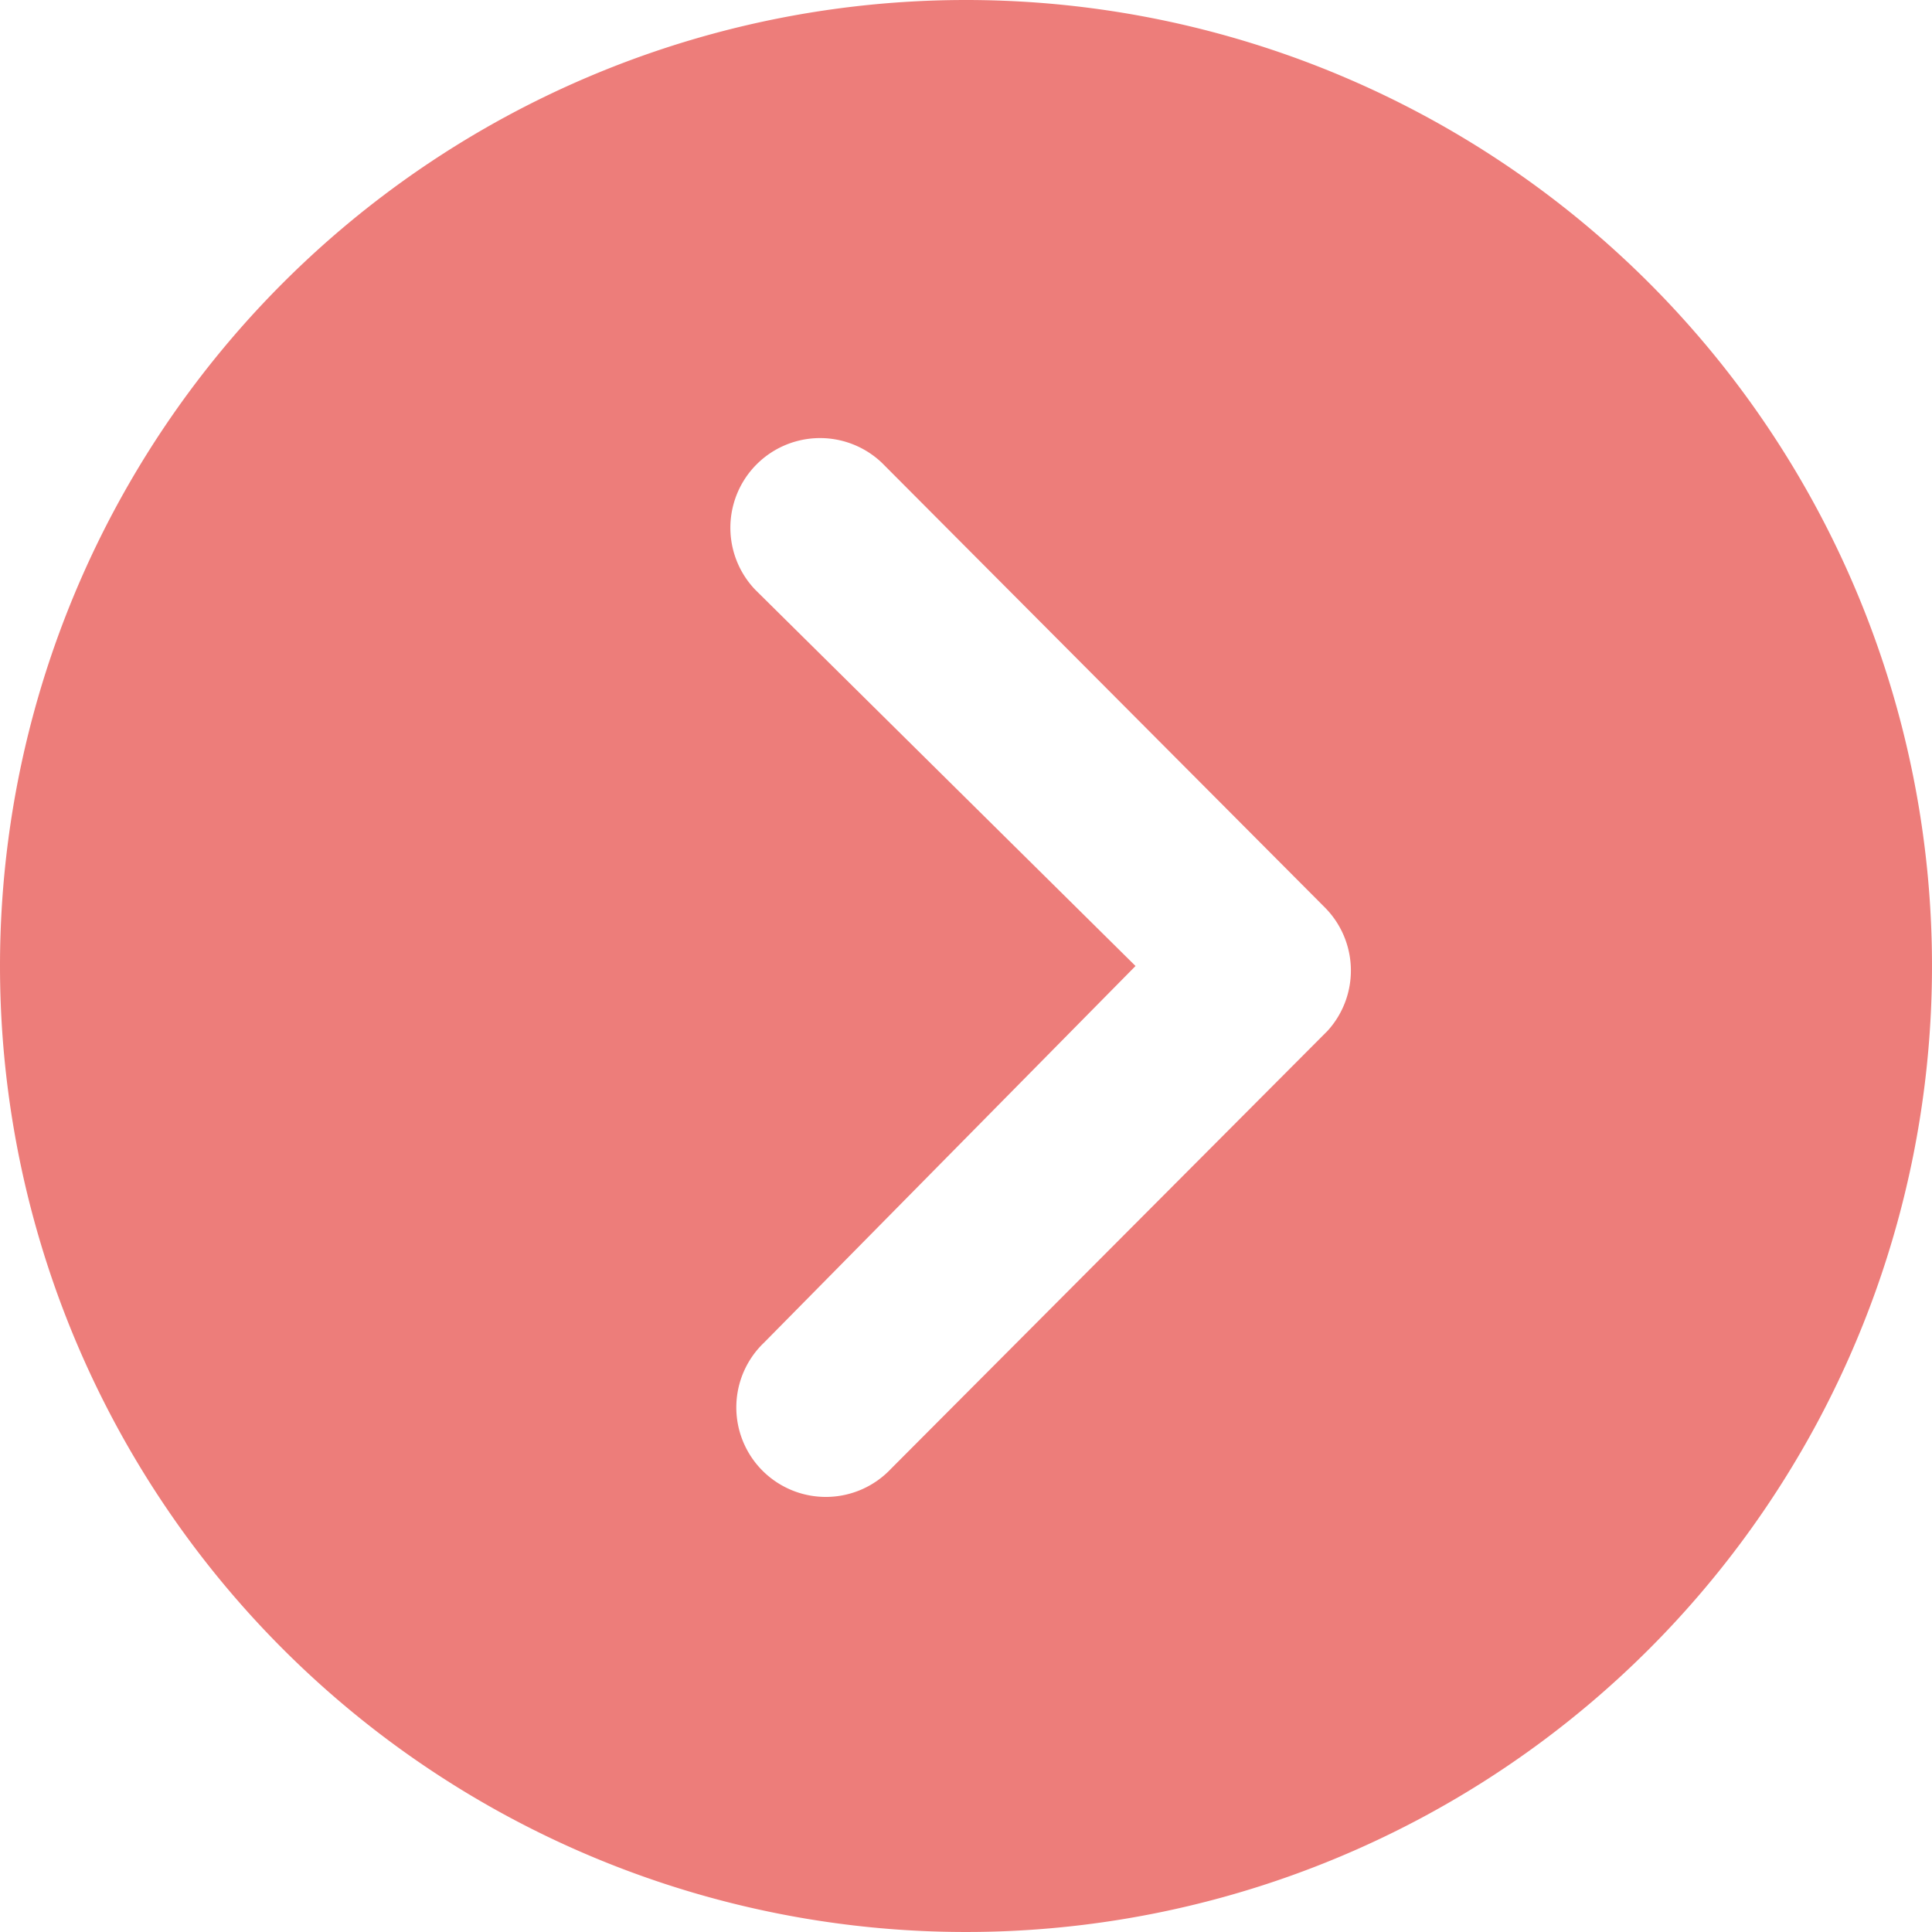
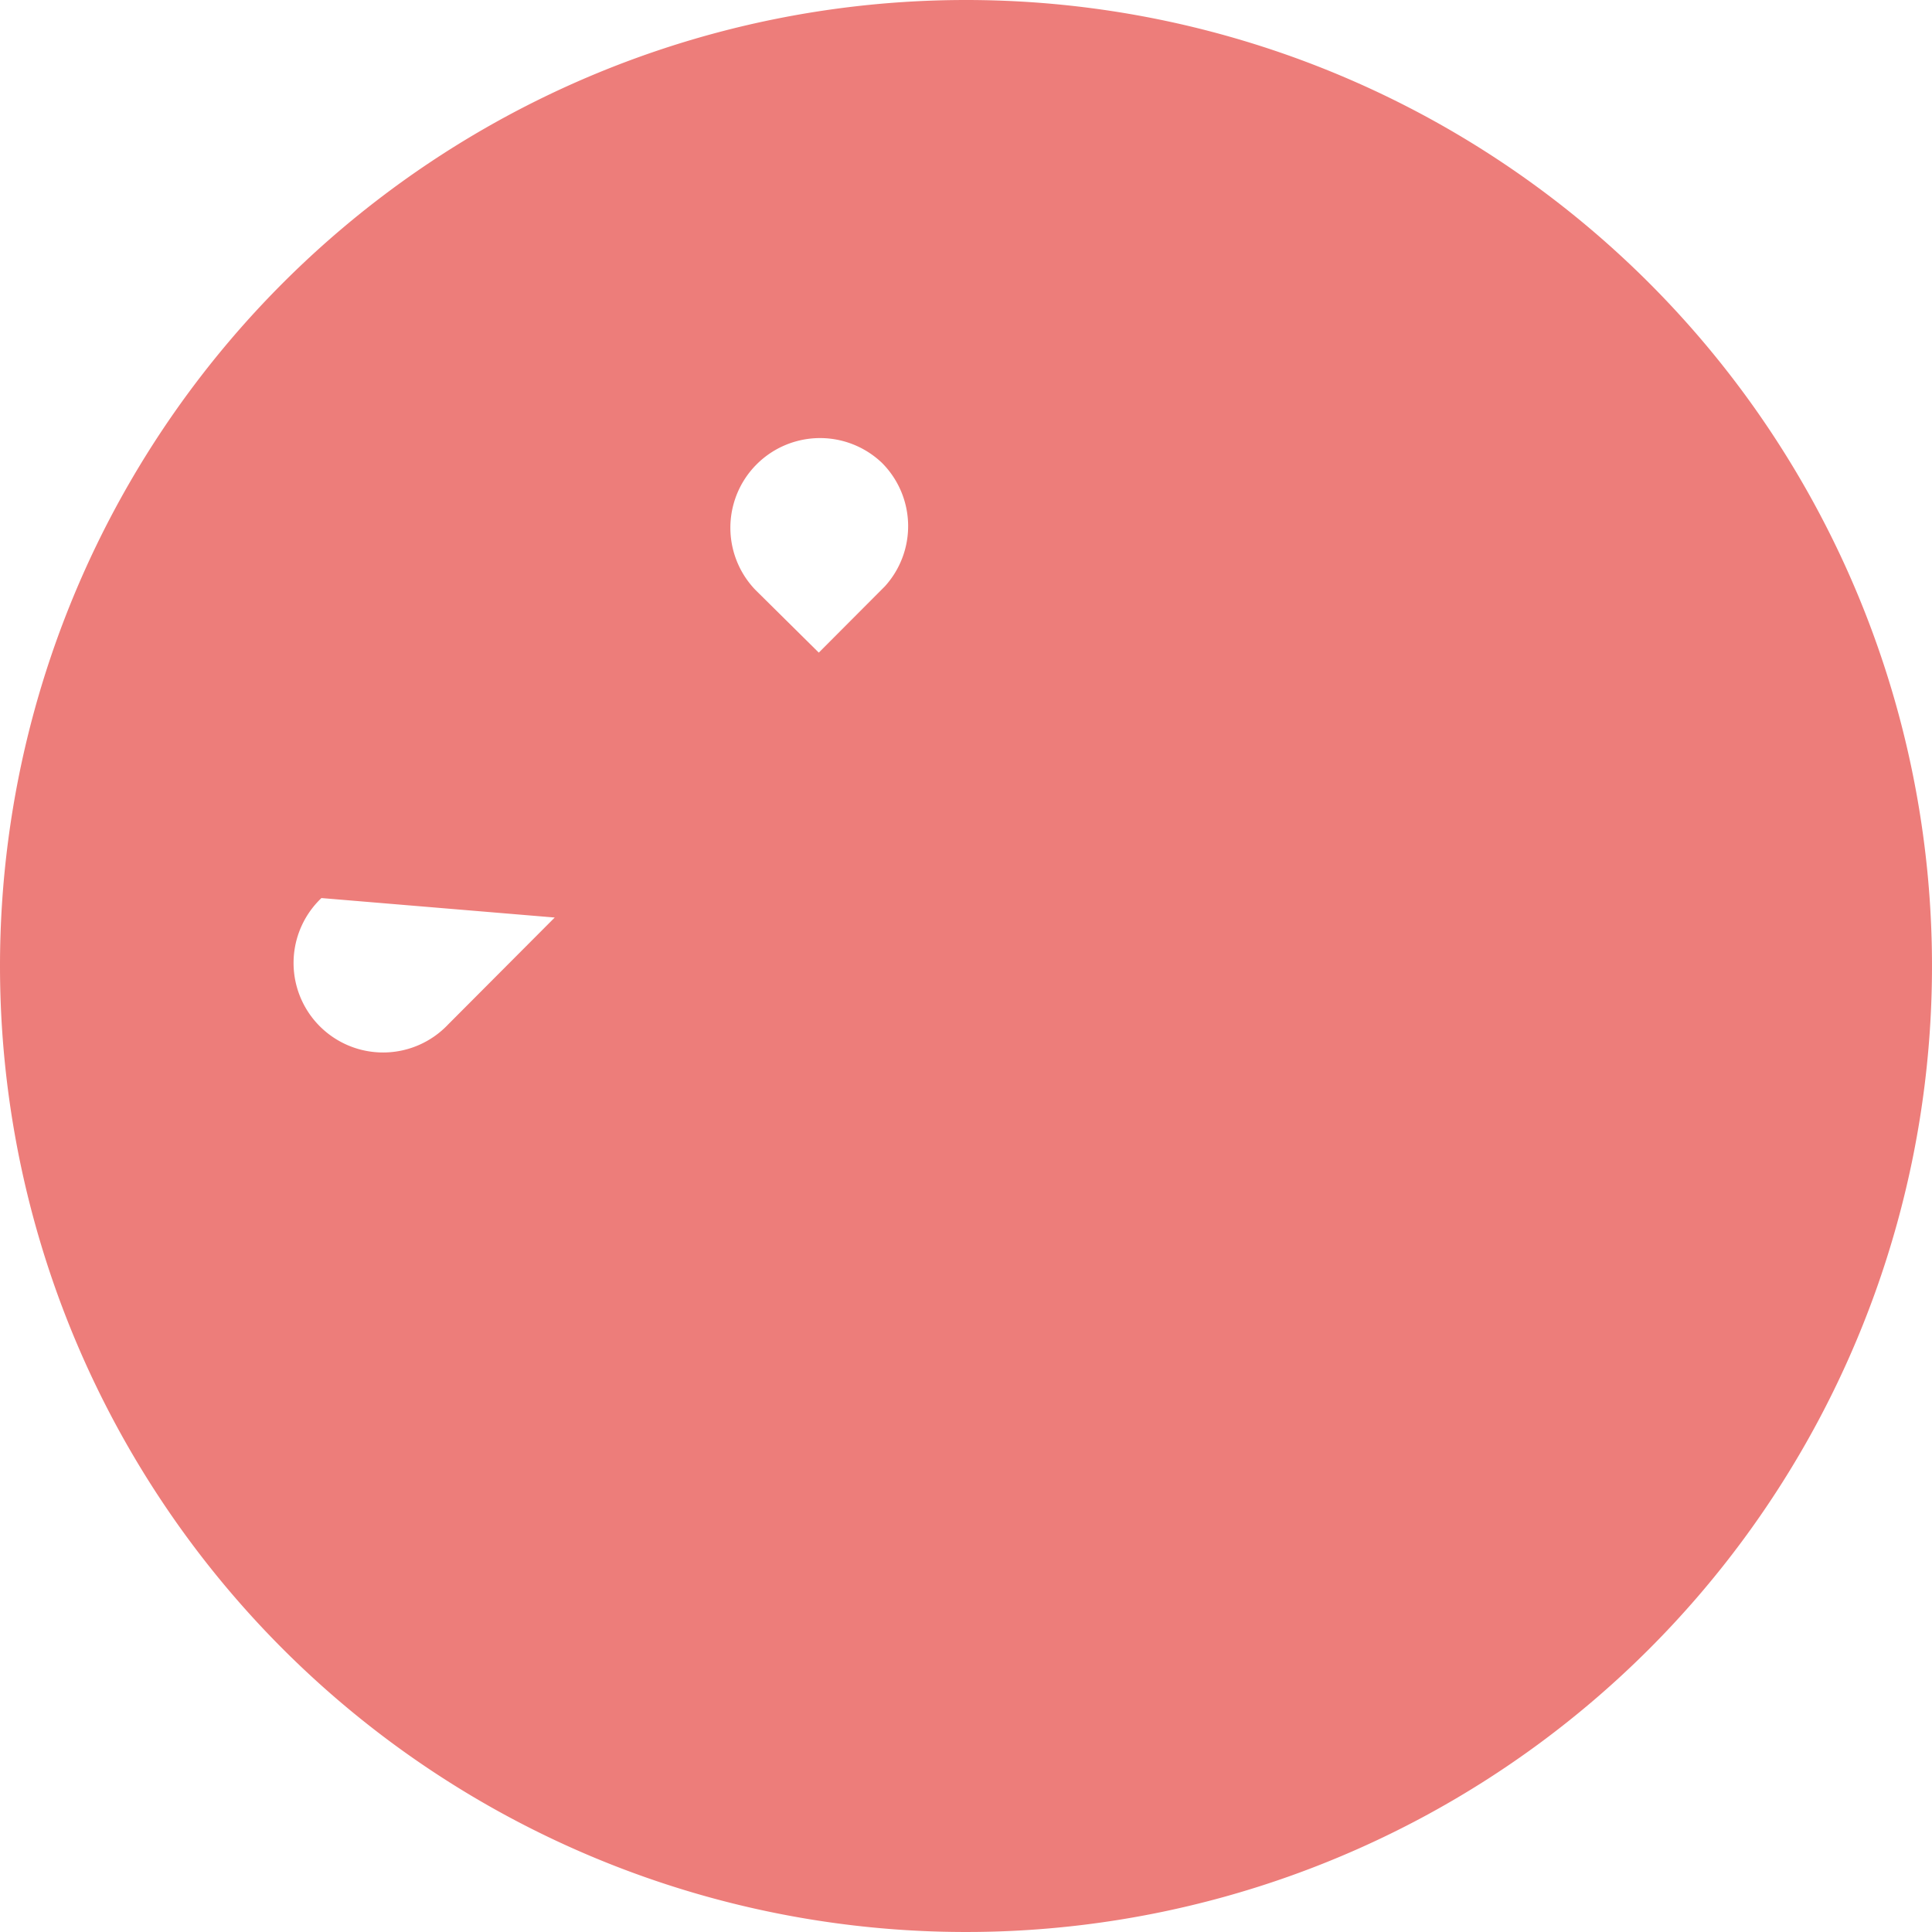
<svg xmlns="http://www.w3.org/2000/svg" viewBox="0 0 24 24">
-   <path d="M3.375,15.375a12,12,0,1,0,12-12A12,12,0,0,0,3.375,15.375Zm14.106,0L12.756,10.7a1.114,1.114,0,0,1,1.575-1.575l5.5,5.521a1.112,1.112,0,0,1,.035,1.535l-5.423,5.44a1.112,1.112,0,1,1-1.575-1.569Z" transform="translate(-3.375 -3.375)" fill="#ed7d7a" />
+   <path d="M3.375,15.375a12,12,0,1,0,12-12A12,12,0,0,0,3.375,15.375Zm14.106,0L12.756,10.7a1.114,1.114,0,0,1,1.575-1.575a1.112,1.112,0,0,1,.035,1.535l-5.423,5.44a1.112,1.112,0,1,1-1.575-1.569Z" transform="translate(-3.375 -3.375)" fill="#ed7d7a" />
</svg>